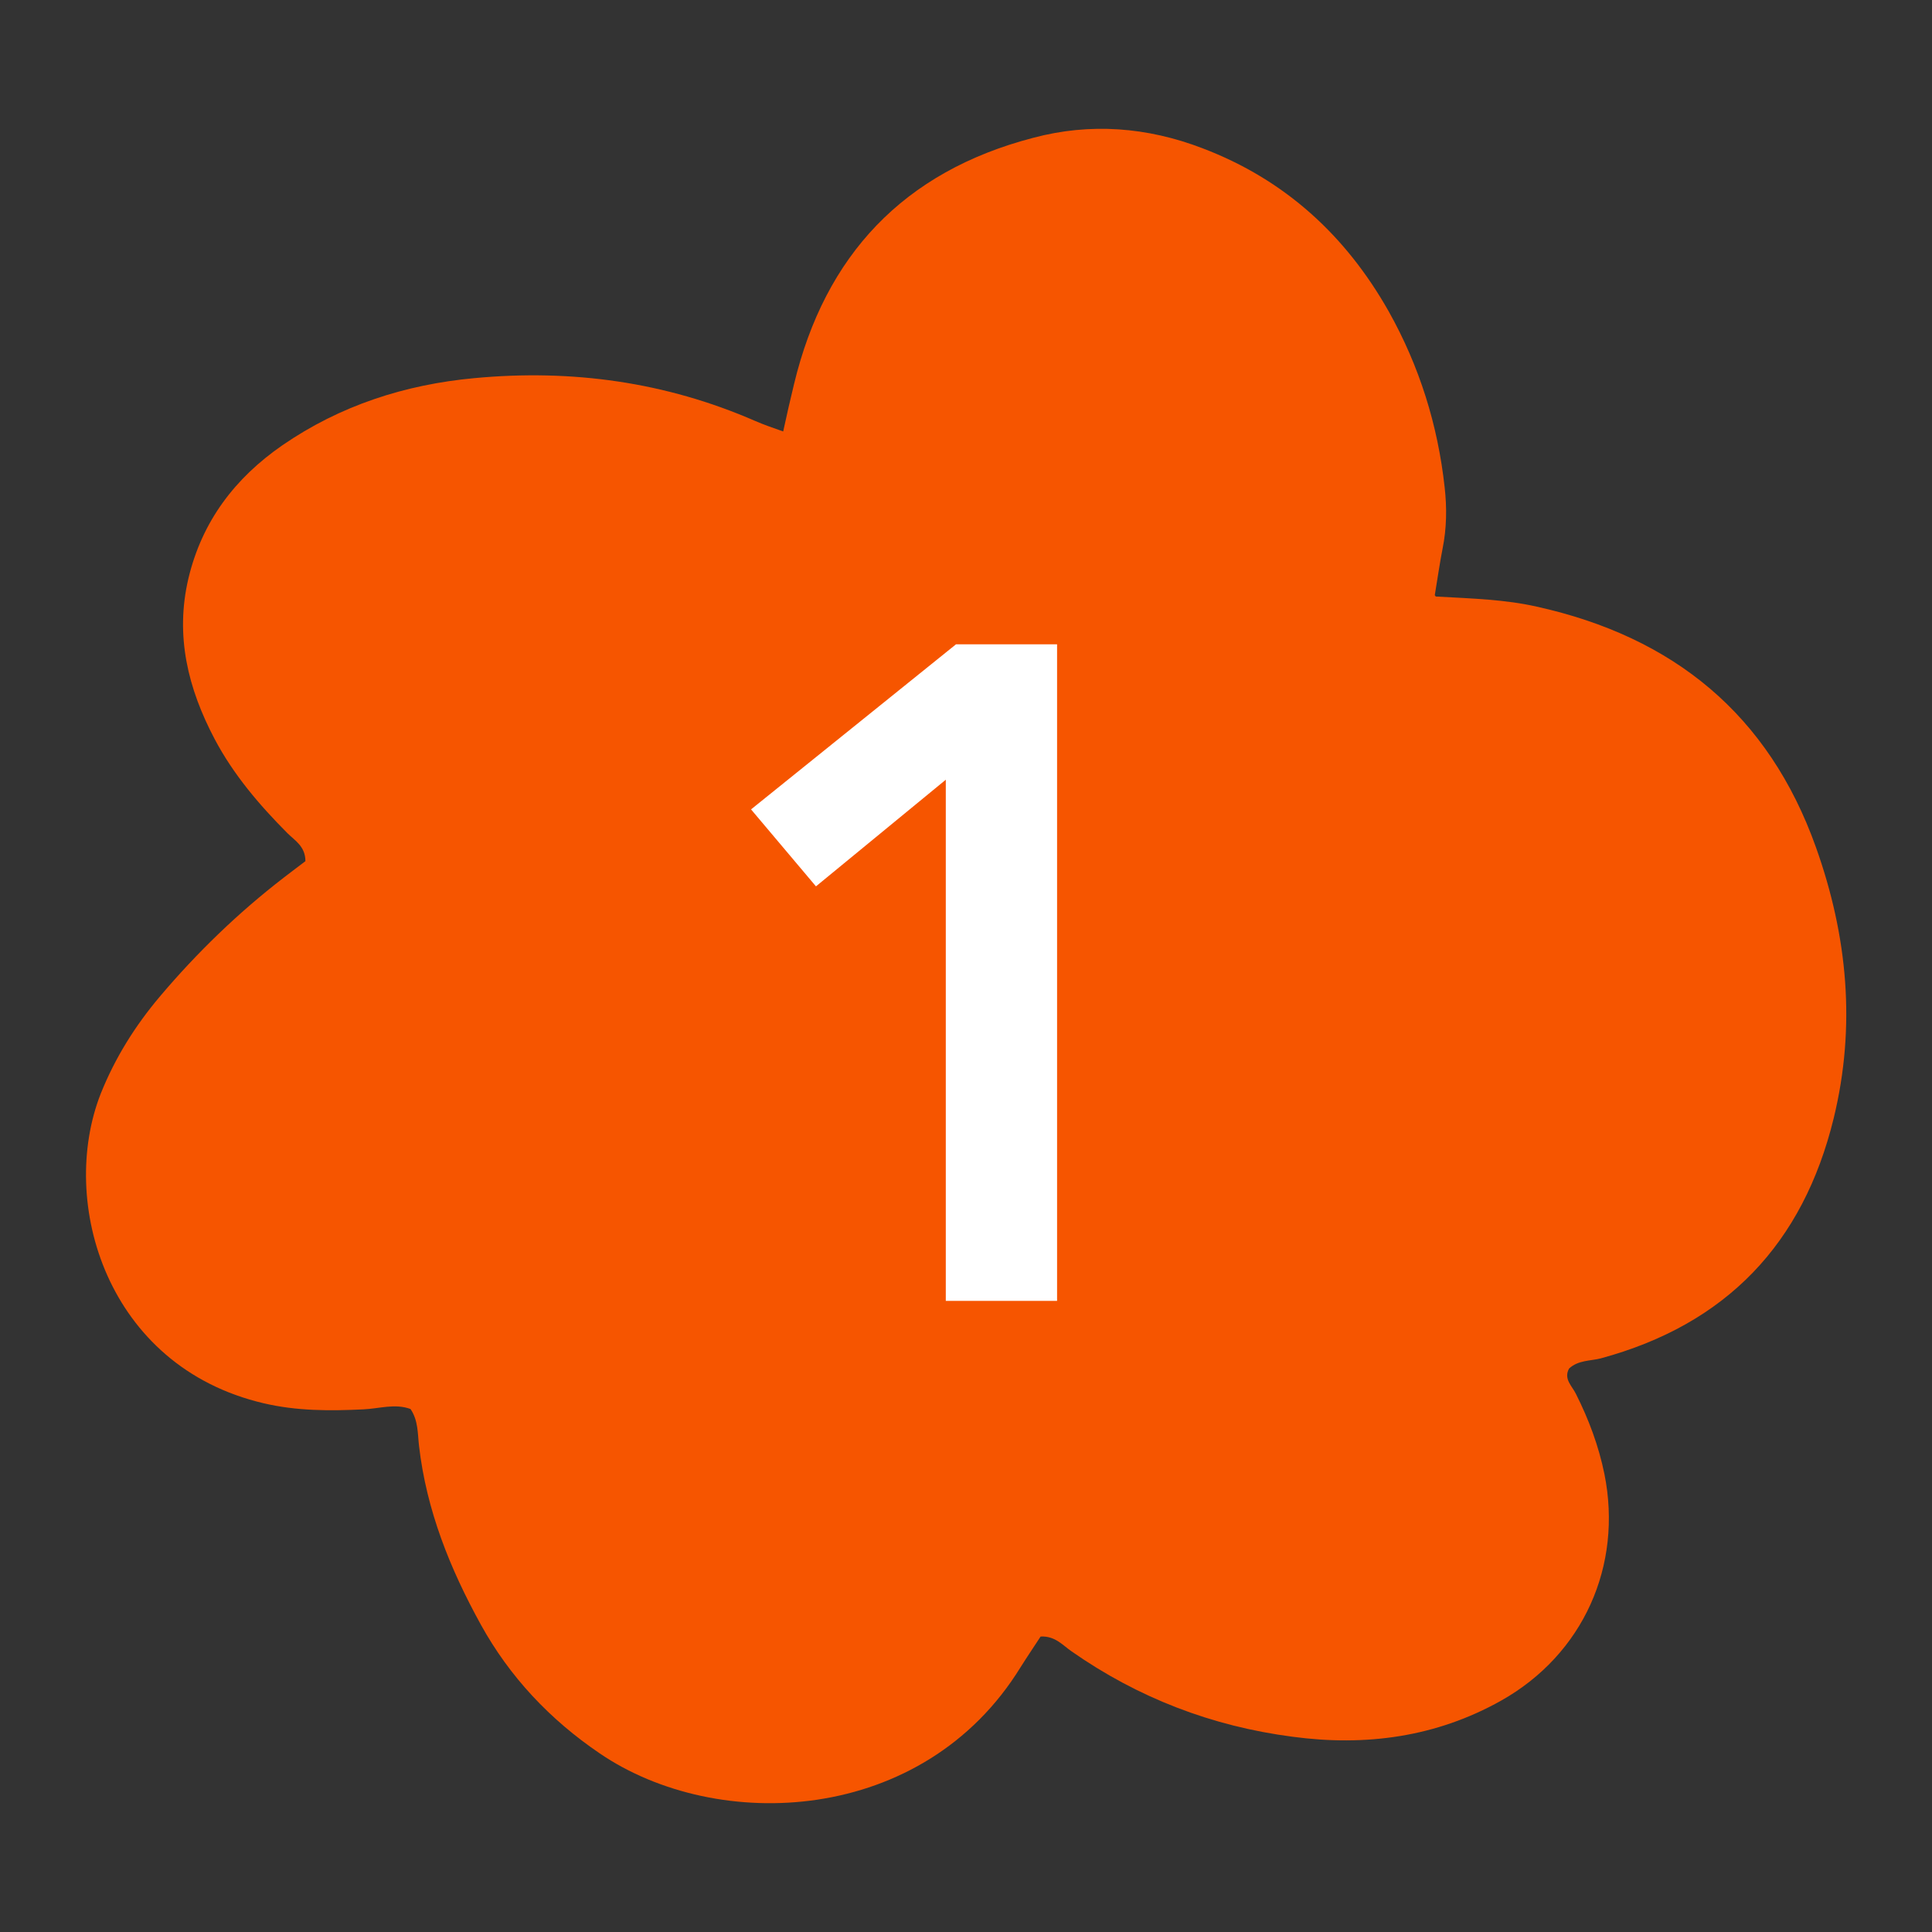
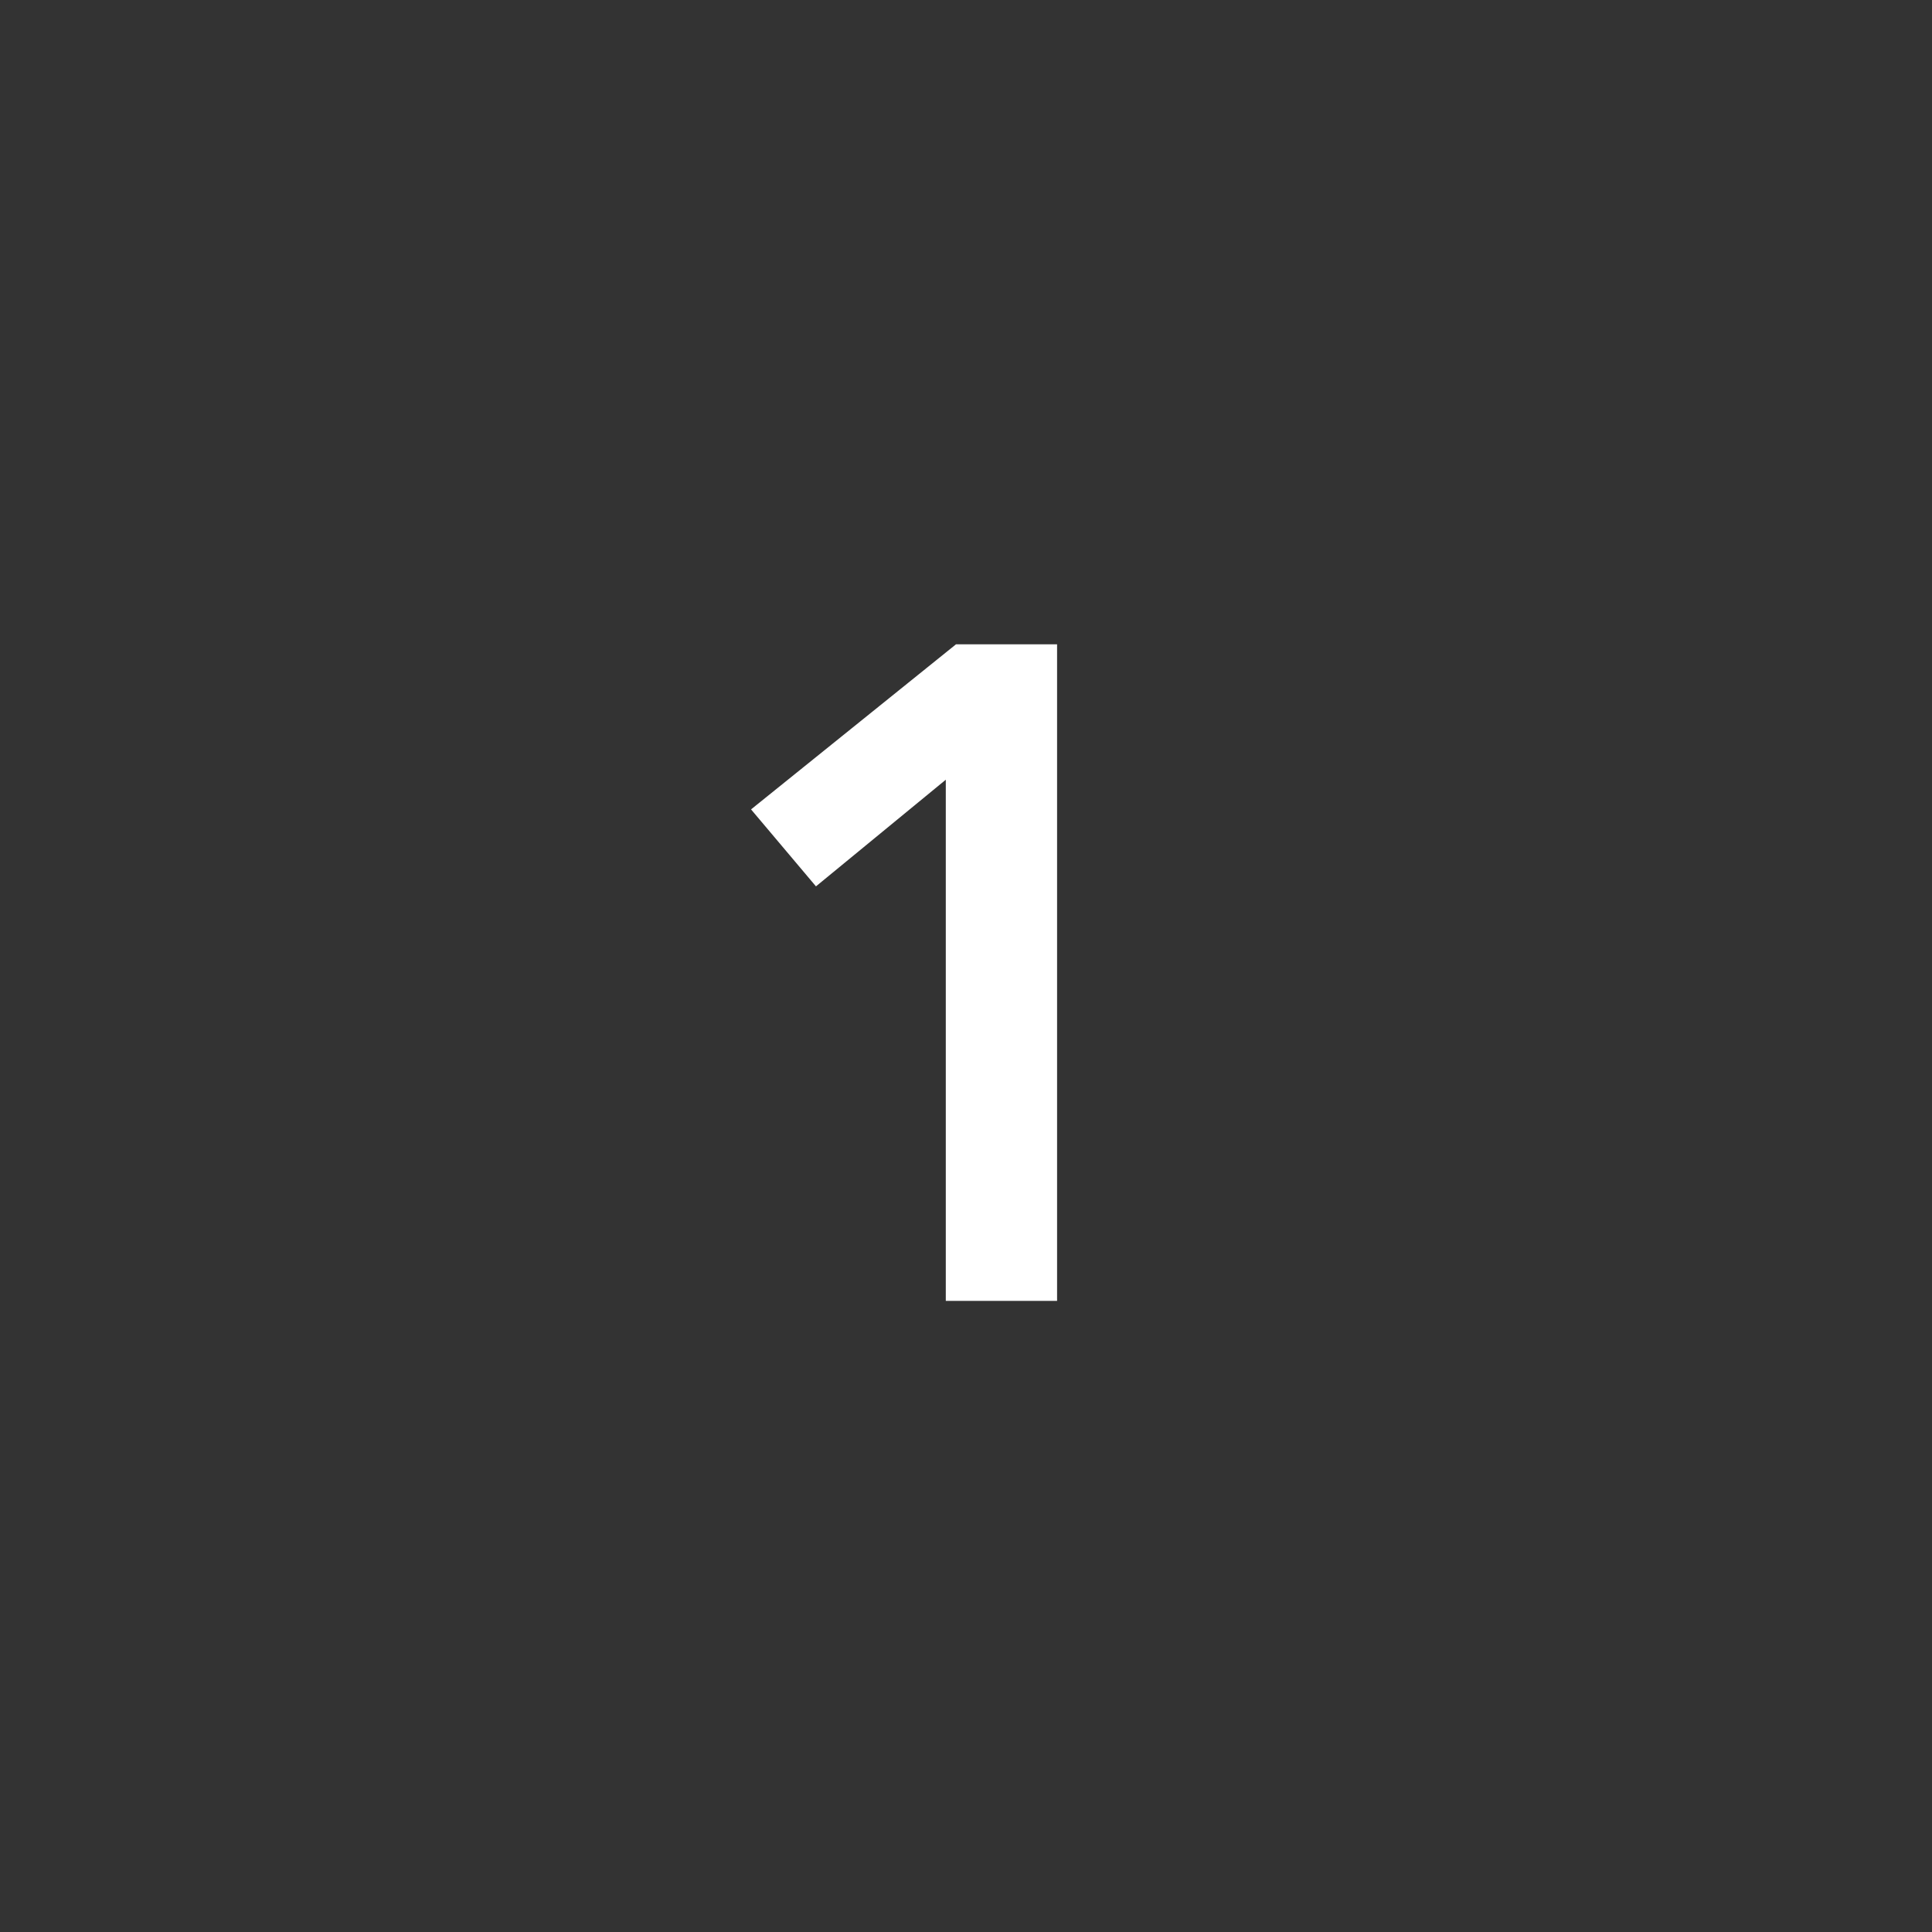
<svg xmlns="http://www.w3.org/2000/svg" width="50" height="50" viewBox="0 0 50 50" fill="none">
  <rect x="0" y="0" width="50" height="50" fill="#333333" stroke="none" />
-   <path d="M37.158 15.438C38.135 15.491 38.962 15.517 39.772 15.7C43.318 16.486 45.774 18.496 46.997 21.929C47.816 24.226 48.036 26.559 47.455 28.944C46.663 32.184 44.683 34.272 41.426 35.155C41.154 35.224 40.845 35.198 40.608 35.417C40.458 35.688 40.687 35.871 40.784 36.072C41.118 36.736 41.373 37.417 41.523 38.151C41.998 40.518 40.977 42.816 38.848 44.013C37.167 44.956 35.345 45.201 33.453 44.947C31.367 44.676 29.457 43.943 27.732 42.737C27.503 42.58 27.31 42.335 26.931 42.353C26.773 42.597 26.588 42.868 26.412 43.148C23.895 47.236 18.562 47.454 15.517 45.375C14.232 44.502 13.193 43.401 12.445 42.047C11.645 40.597 11.037 39.086 10.844 37.417C10.808 37.103 10.826 36.762 10.624 36.465C10.219 36.316 9.814 36.456 9.409 36.474C8.538 36.517 7.675 36.517 6.822 36.316C2.756 35.364 1.506 31.11 2.606 28.306C2.976 27.38 3.495 26.55 4.137 25.79C5.097 24.654 6.162 23.624 7.341 22.715C7.535 22.567 7.728 22.418 7.904 22.287C7.904 21.903 7.631 21.754 7.438 21.562C6.707 20.828 6.038 20.042 5.554 19.125C4.868 17.823 4.525 16.46 4.877 14.966C5.229 13.49 6.082 12.372 7.306 11.525C8.802 10.494 10.483 9.952 12.278 9.786C14.795 9.55 17.224 9.882 19.548 10.896C19.768 10.992 19.996 11.07 20.269 11.166C20.366 10.721 20.454 10.328 20.551 9.935C21.352 6.607 23.385 4.44 26.738 3.567C28.216 3.173 29.686 3.287 31.121 3.837C33.259 4.65 34.834 6.1 35.943 8.065C36.736 9.481 37.211 11.001 37.387 12.608C37.448 13.141 37.44 13.674 37.334 14.198C37.264 14.556 37.211 14.923 37.132 15.403L37.158 15.438Z" fill="#F65500" />
  <path d="M24.477 20.179L21.117 22.939L19.437 20.947L24.741 16.675H27.357V33.667H24.477V20.179Z" fill="white" />
</svg>